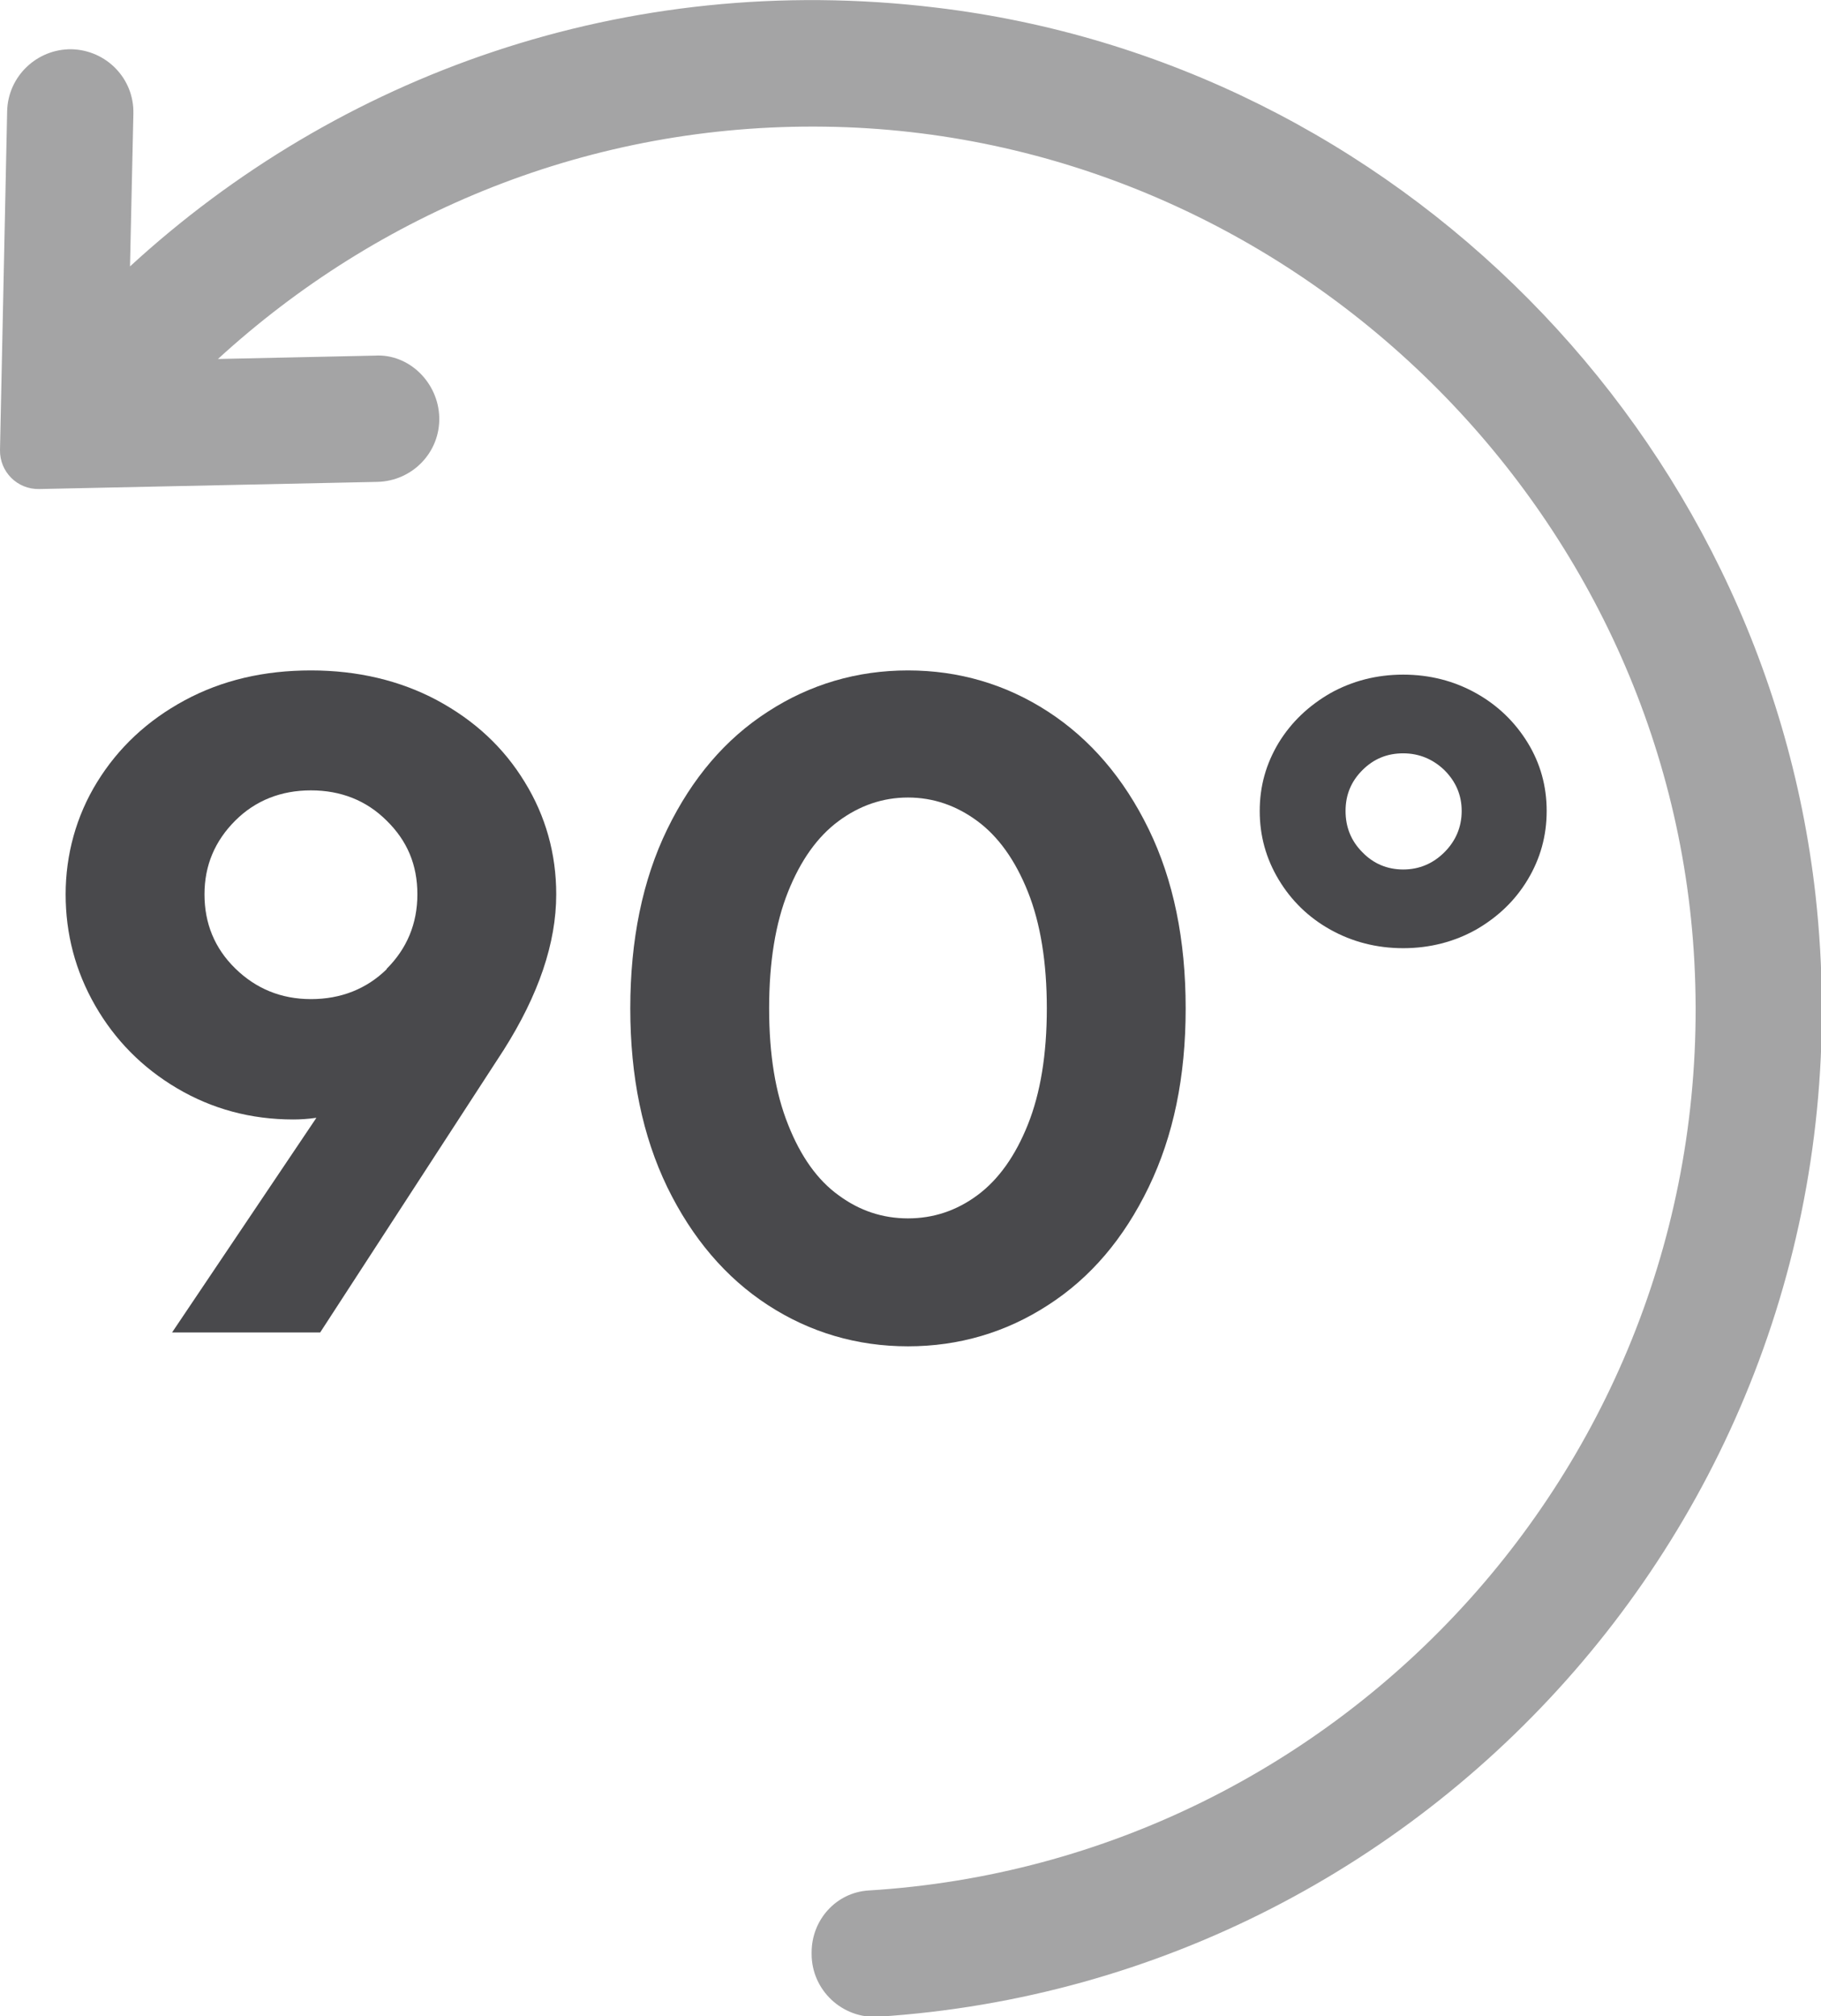
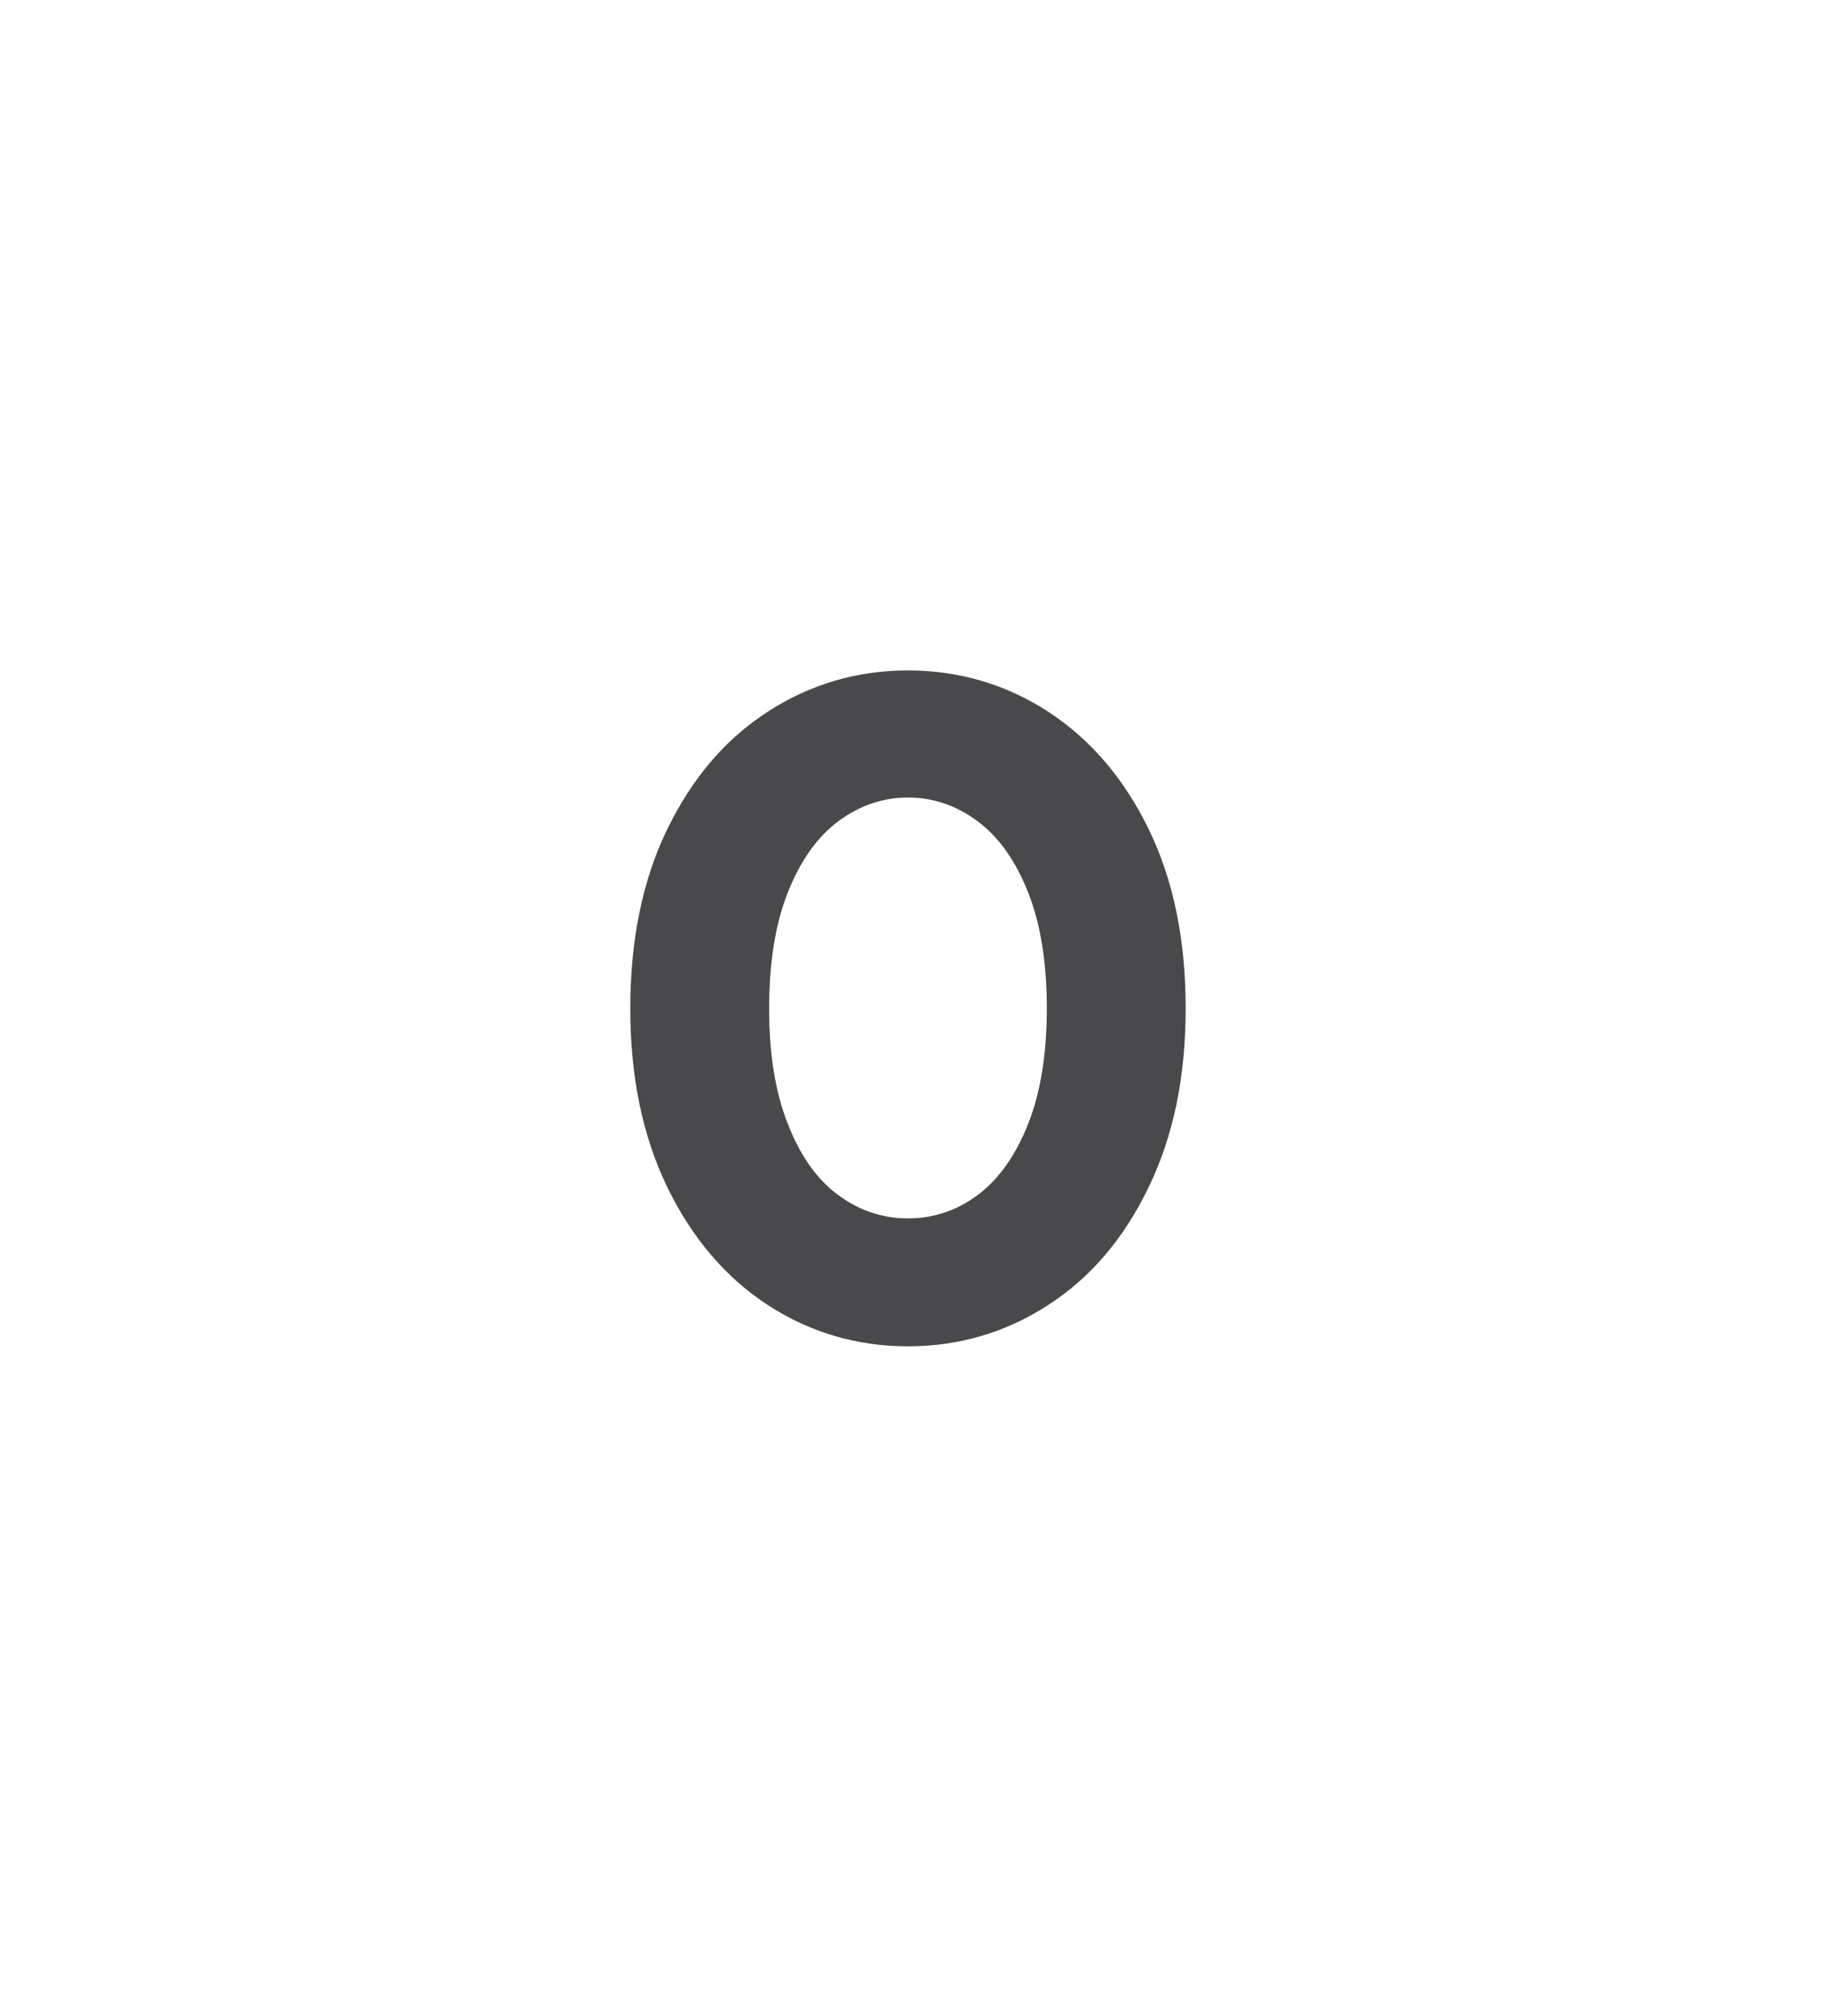
<svg xmlns="http://www.w3.org/2000/svg" id="Ebene_2" data-name="Ebene 2" viewBox="0 0 43.28 47.91">
  <defs>
    <style>
      .cls-1 {
        fill: #49494c;
      }

      .cls-2 {
        fill: #a4a4a5;
      }
    </style>
  </defs>
  <g id="_90_degrees" data-name="90 degrees">
    <g>
-       <path class="cls-1" d="M10.39,16.64c.89.48,1.58,1.12,2.08,1.94.5.81.75,1.71.75,2.67,0,1.16-.42,2.39-1.25,3.7l-4.36,6.71h-3.52l3.43-5.1c-.21.03-.39.04-.55.04-1.01,0-1.93-.25-2.76-.74s-1.48-1.15-1.95-1.97c-.47-.82-.7-1.7-.7-2.64s.25-1.86.75-2.67c.5-.81,1.19-1.46,2.08-1.94.89-.48,1.89-.71,3-.71s2.12.24,3,.71ZM9.19,23.02c.48-.48.73-1.07.73-1.77s-.24-1.27-.73-1.75c-.48-.48-1.09-.72-1.8-.72s-1.32.24-1.8.72-.73,1.06-.73,1.75.24,1.28.73,1.76,1.09.73,1.8.73,1.32-.24,1.8-.71Z" />
      <path class="cls-1" d="M18.25,31.01c-1-.65-1.8-1.59-2.39-2.8-.59-1.22-.88-2.63-.88-4.25s.29-3.05.88-4.26c.59-1.21,1.38-2.14,2.39-2.79,1-.65,2.12-.98,3.33-.98s2.33.33,3.33.98c1,.65,1.8,1.58,2.39,2.79s.88,2.63.88,4.26-.29,3.03-.88,4.25-1.38,2.15-2.39,2.8c-1,.65-2.12.98-3.33.98s-2.33-.33-3.33-.98ZM23.23,28.4c.5-.37.9-.93,1.2-1.68.3-.75.45-1.67.45-2.76s-.15-2.02-.45-2.77-.7-1.31-1.2-1.68c-.5-.37-1.05-.56-1.65-.56s-1.15.19-1.65.56c-.5.37-.9.93-1.2,1.68-.3.75-.45,1.67-.45,2.77s.15,2.01.45,2.76c.3.76.7,1.32,1.2,1.68.5.37,1.05.55,1.65.55s1.15-.18,1.65-.55Z" />
-       <path class="cls-1" d="M31.62,22.09c-.52-.29-.93-.69-1.23-1.19s-.45-1.04-.45-1.63.15-1.12.45-1.62c.3-.49.71-.88,1.23-1.18.52-.29,1.1-.44,1.73-.44s1.21.15,1.73.44c.52.29.93.69,1.23,1.18.3.49.45,1.03.45,1.62s-.15,1.13-.45,1.63-.71.89-1.23,1.19c-.52.29-1.1.44-1.73.44s-1.21-.15-1.73-.44ZM34.33,20.25c.27-.27.41-.6.41-.98s-.14-.7-.41-.97c-.27-.26-.6-.4-.98-.4s-.7.13-.97.4-.4.59-.4.97.13.71.4.98c.26.27.59.41.97.41s.71-.14.98-.41Z" />
    </g>
-     <path class="cls-2" d="M22.24.18C14.85-.71,8.02,1.8,3.09,6.33l.08-3.63c.02-.83-.64-1.51-1.47-1.53-.82-.01-1.51.64-1.53,1.47L0,10.69c-.01.52.41.94.93.93l8.04-.17c.83-.02,1.49-.7,1.47-1.53-.02-.83-.72-1.52-1.53-1.47l-3.73.08c3.8-3.48,8.86-5.6,14.43-5.52,10.92.15,20.08,8.94,20.66,19.84.62,11.64-8.3,21.38-19.63,22.07-.77.05-1.35.7-1.35,1.47v.04c0,.86.73,1.54,1.58,1.49,13.39-.86,23.82-12.75,22.28-26.65C41.92,10.32,33.16,1.48,22.24.18Z" />
  </g>
</svg>